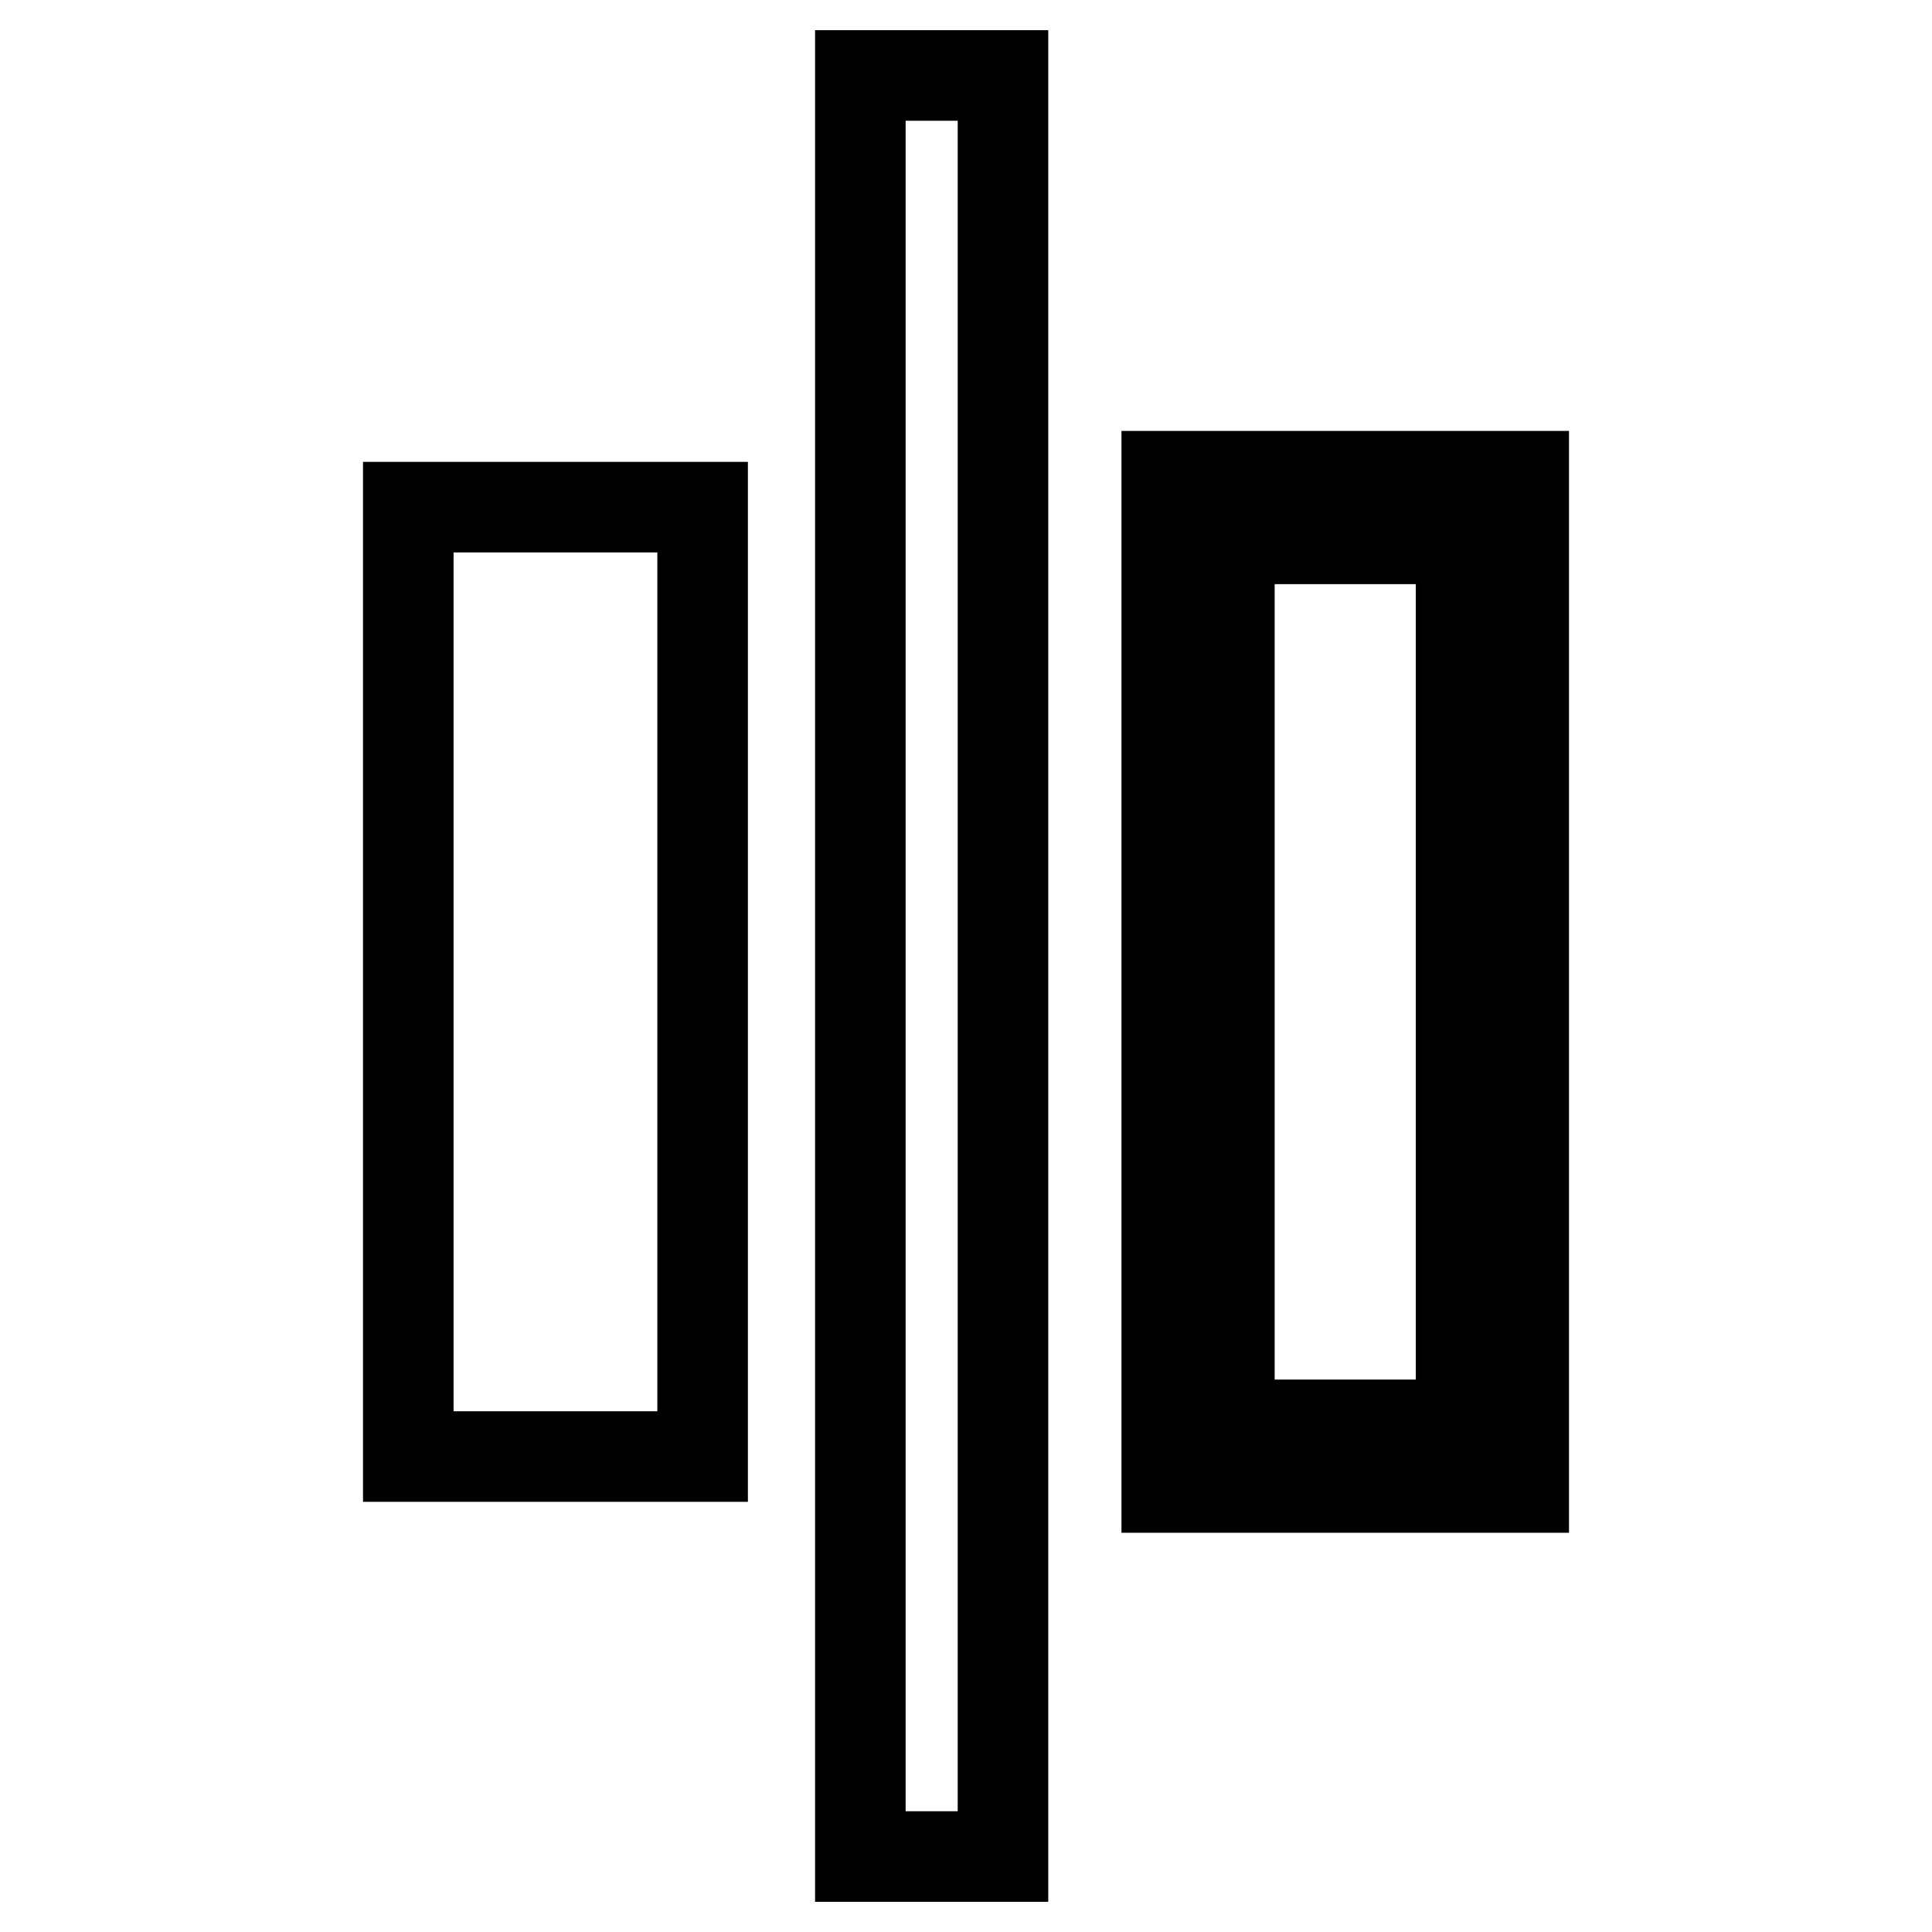
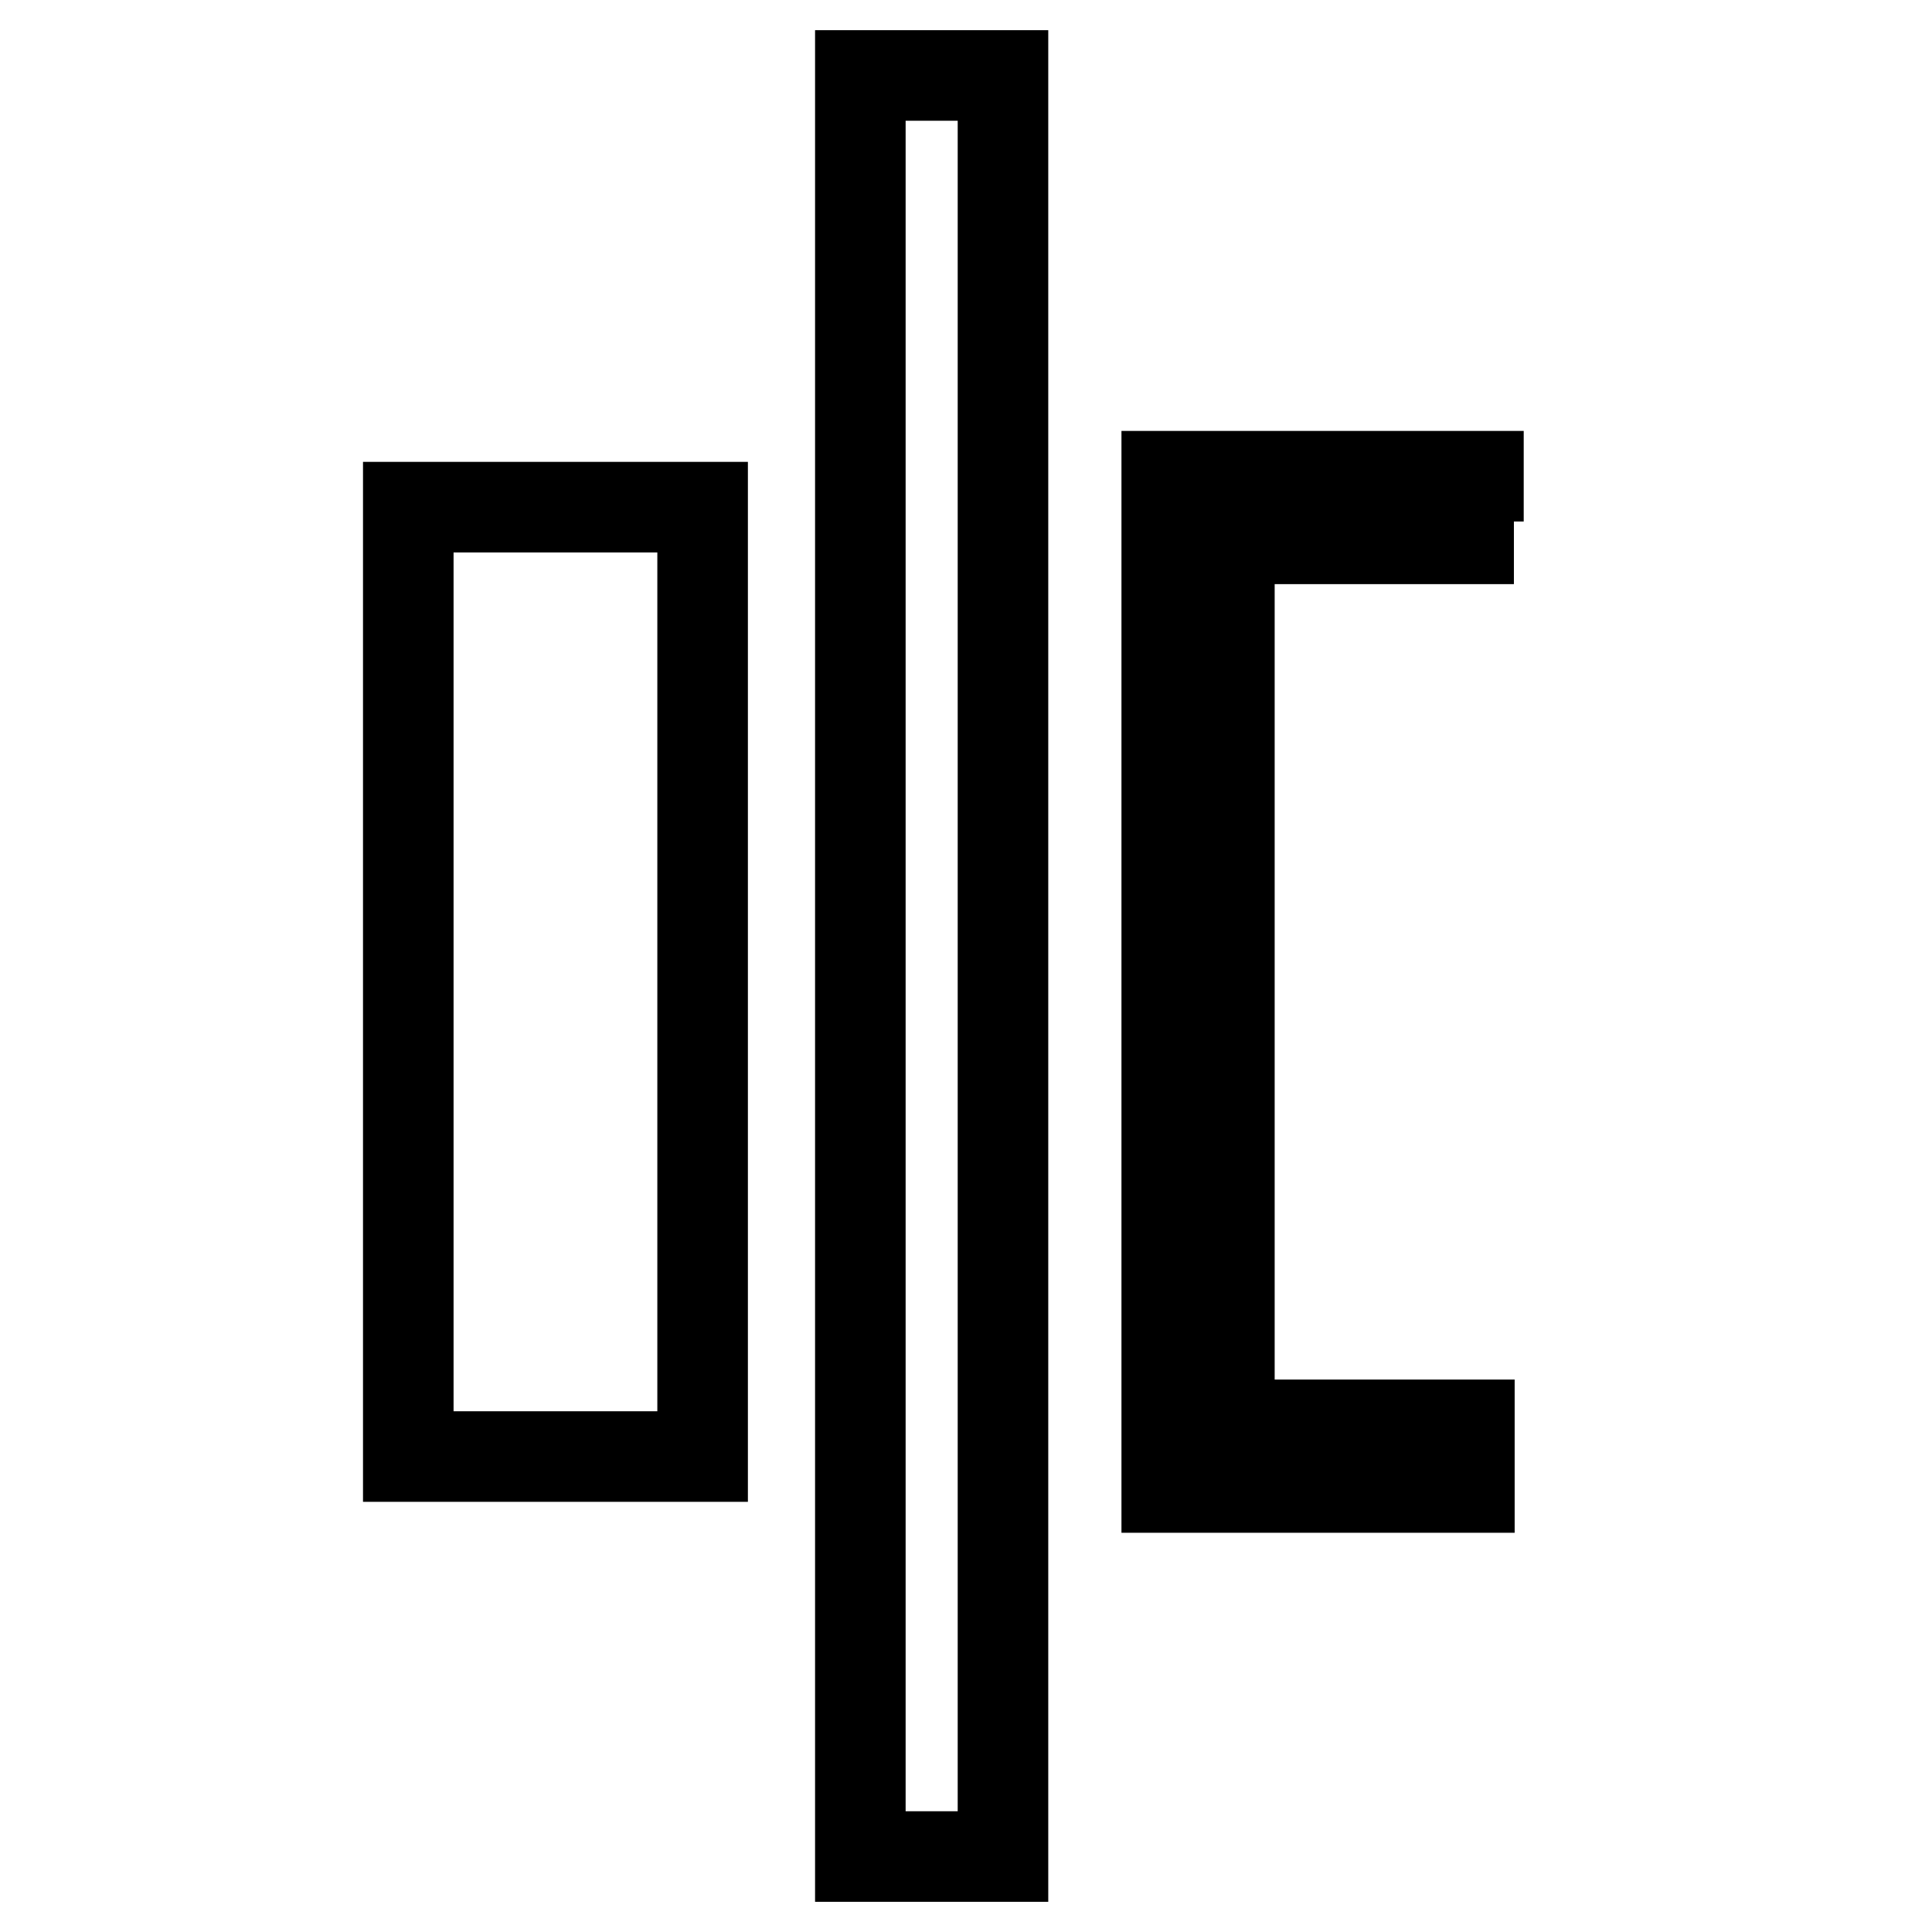
<svg xmlns="http://www.w3.org/2000/svg" version="1.1" x="0px" y="0px" viewBox="0 0 256 256" enable-background="new 0 0 256 256" xml:space="preserve">
  <g>
-     <path stroke-width="12" fill-opacity="0" stroke="#000000" d="M54.1,67.2h39V193h-39V67.2z M114,10h18.9v236H114V10z M154.6,63.1h8.3v134h-8.3V63.1z M193.6,63.1h8.3v134 h-8.3V63.1z M161.8,71.4v-8.3h32.8v8.3H161.8z M161.9,197.1v-8.3h32.8v8.3H161.9z" />
+     <path stroke-width="12" fill-opacity="0" stroke="#000000" d="M54.1,67.2h39V193h-39V67.2z M114,10h18.9v236H114V10z M154.6,63.1h8.3v134h-8.3V63.1z M193.6,63.1h8.3h-8.3V63.1z M161.8,71.4v-8.3h32.8v8.3H161.8z M161.9,197.1v-8.3h32.8v8.3H161.9z" />
  </g>
</svg>